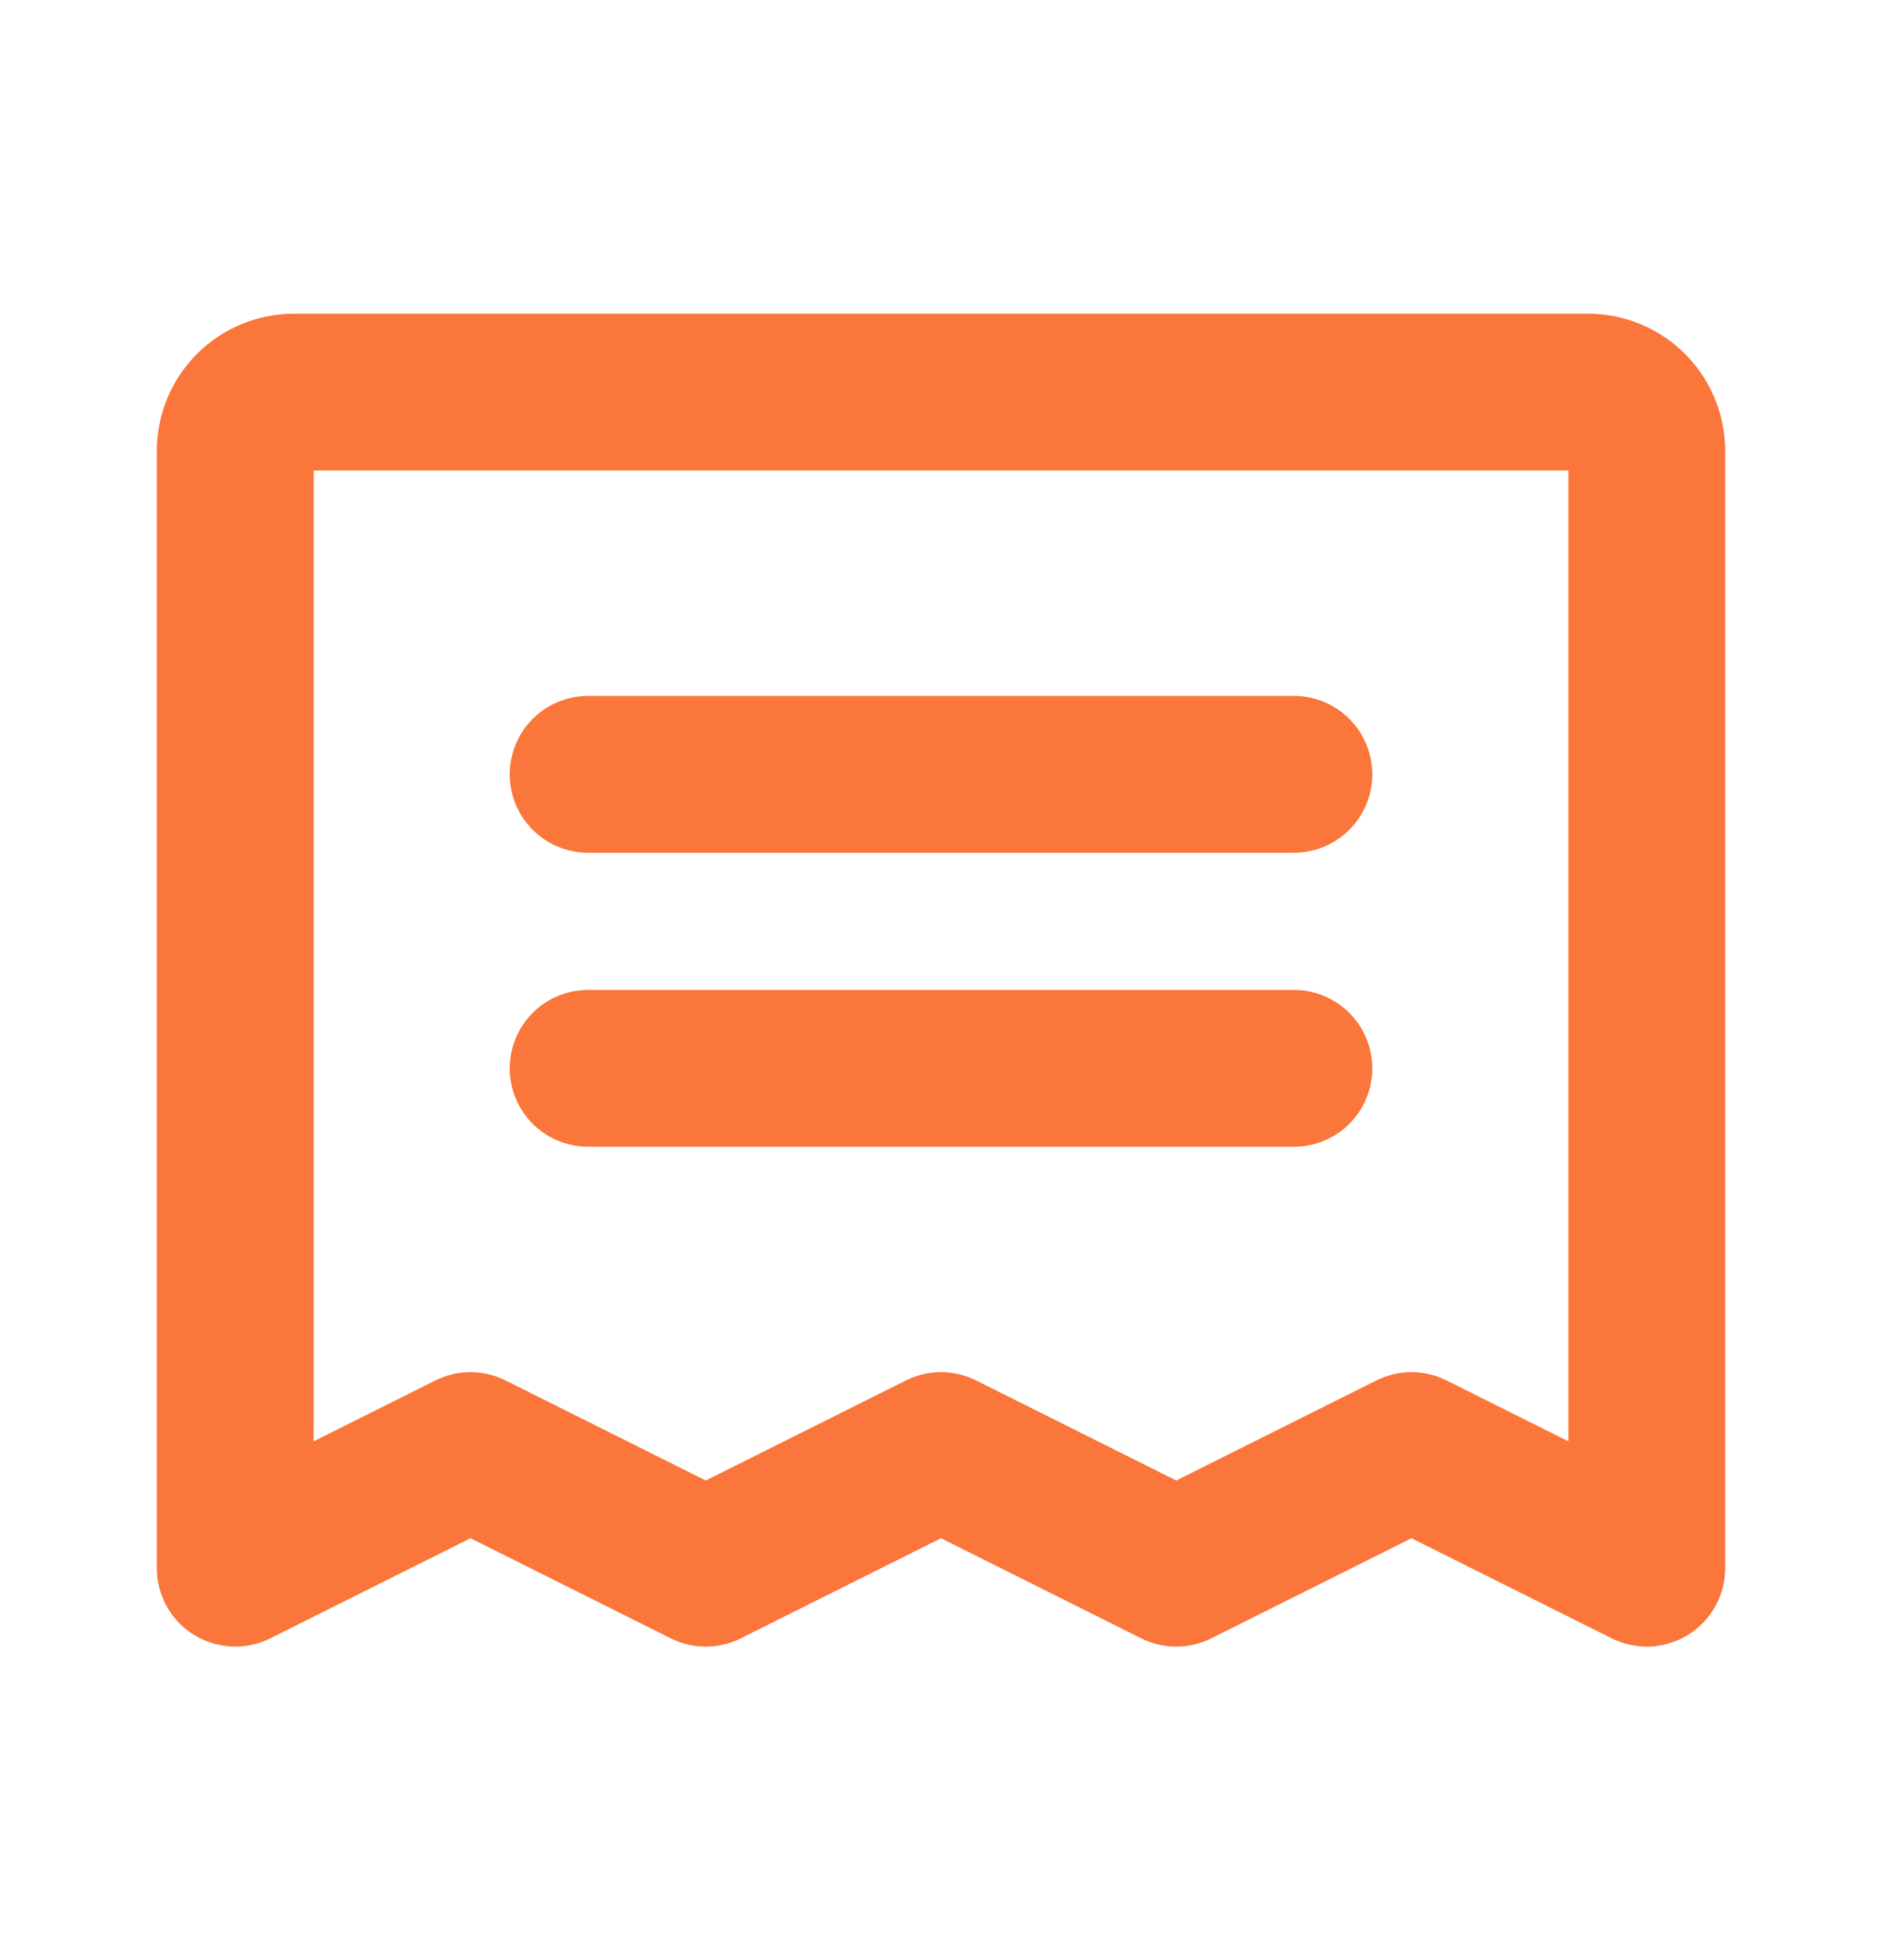
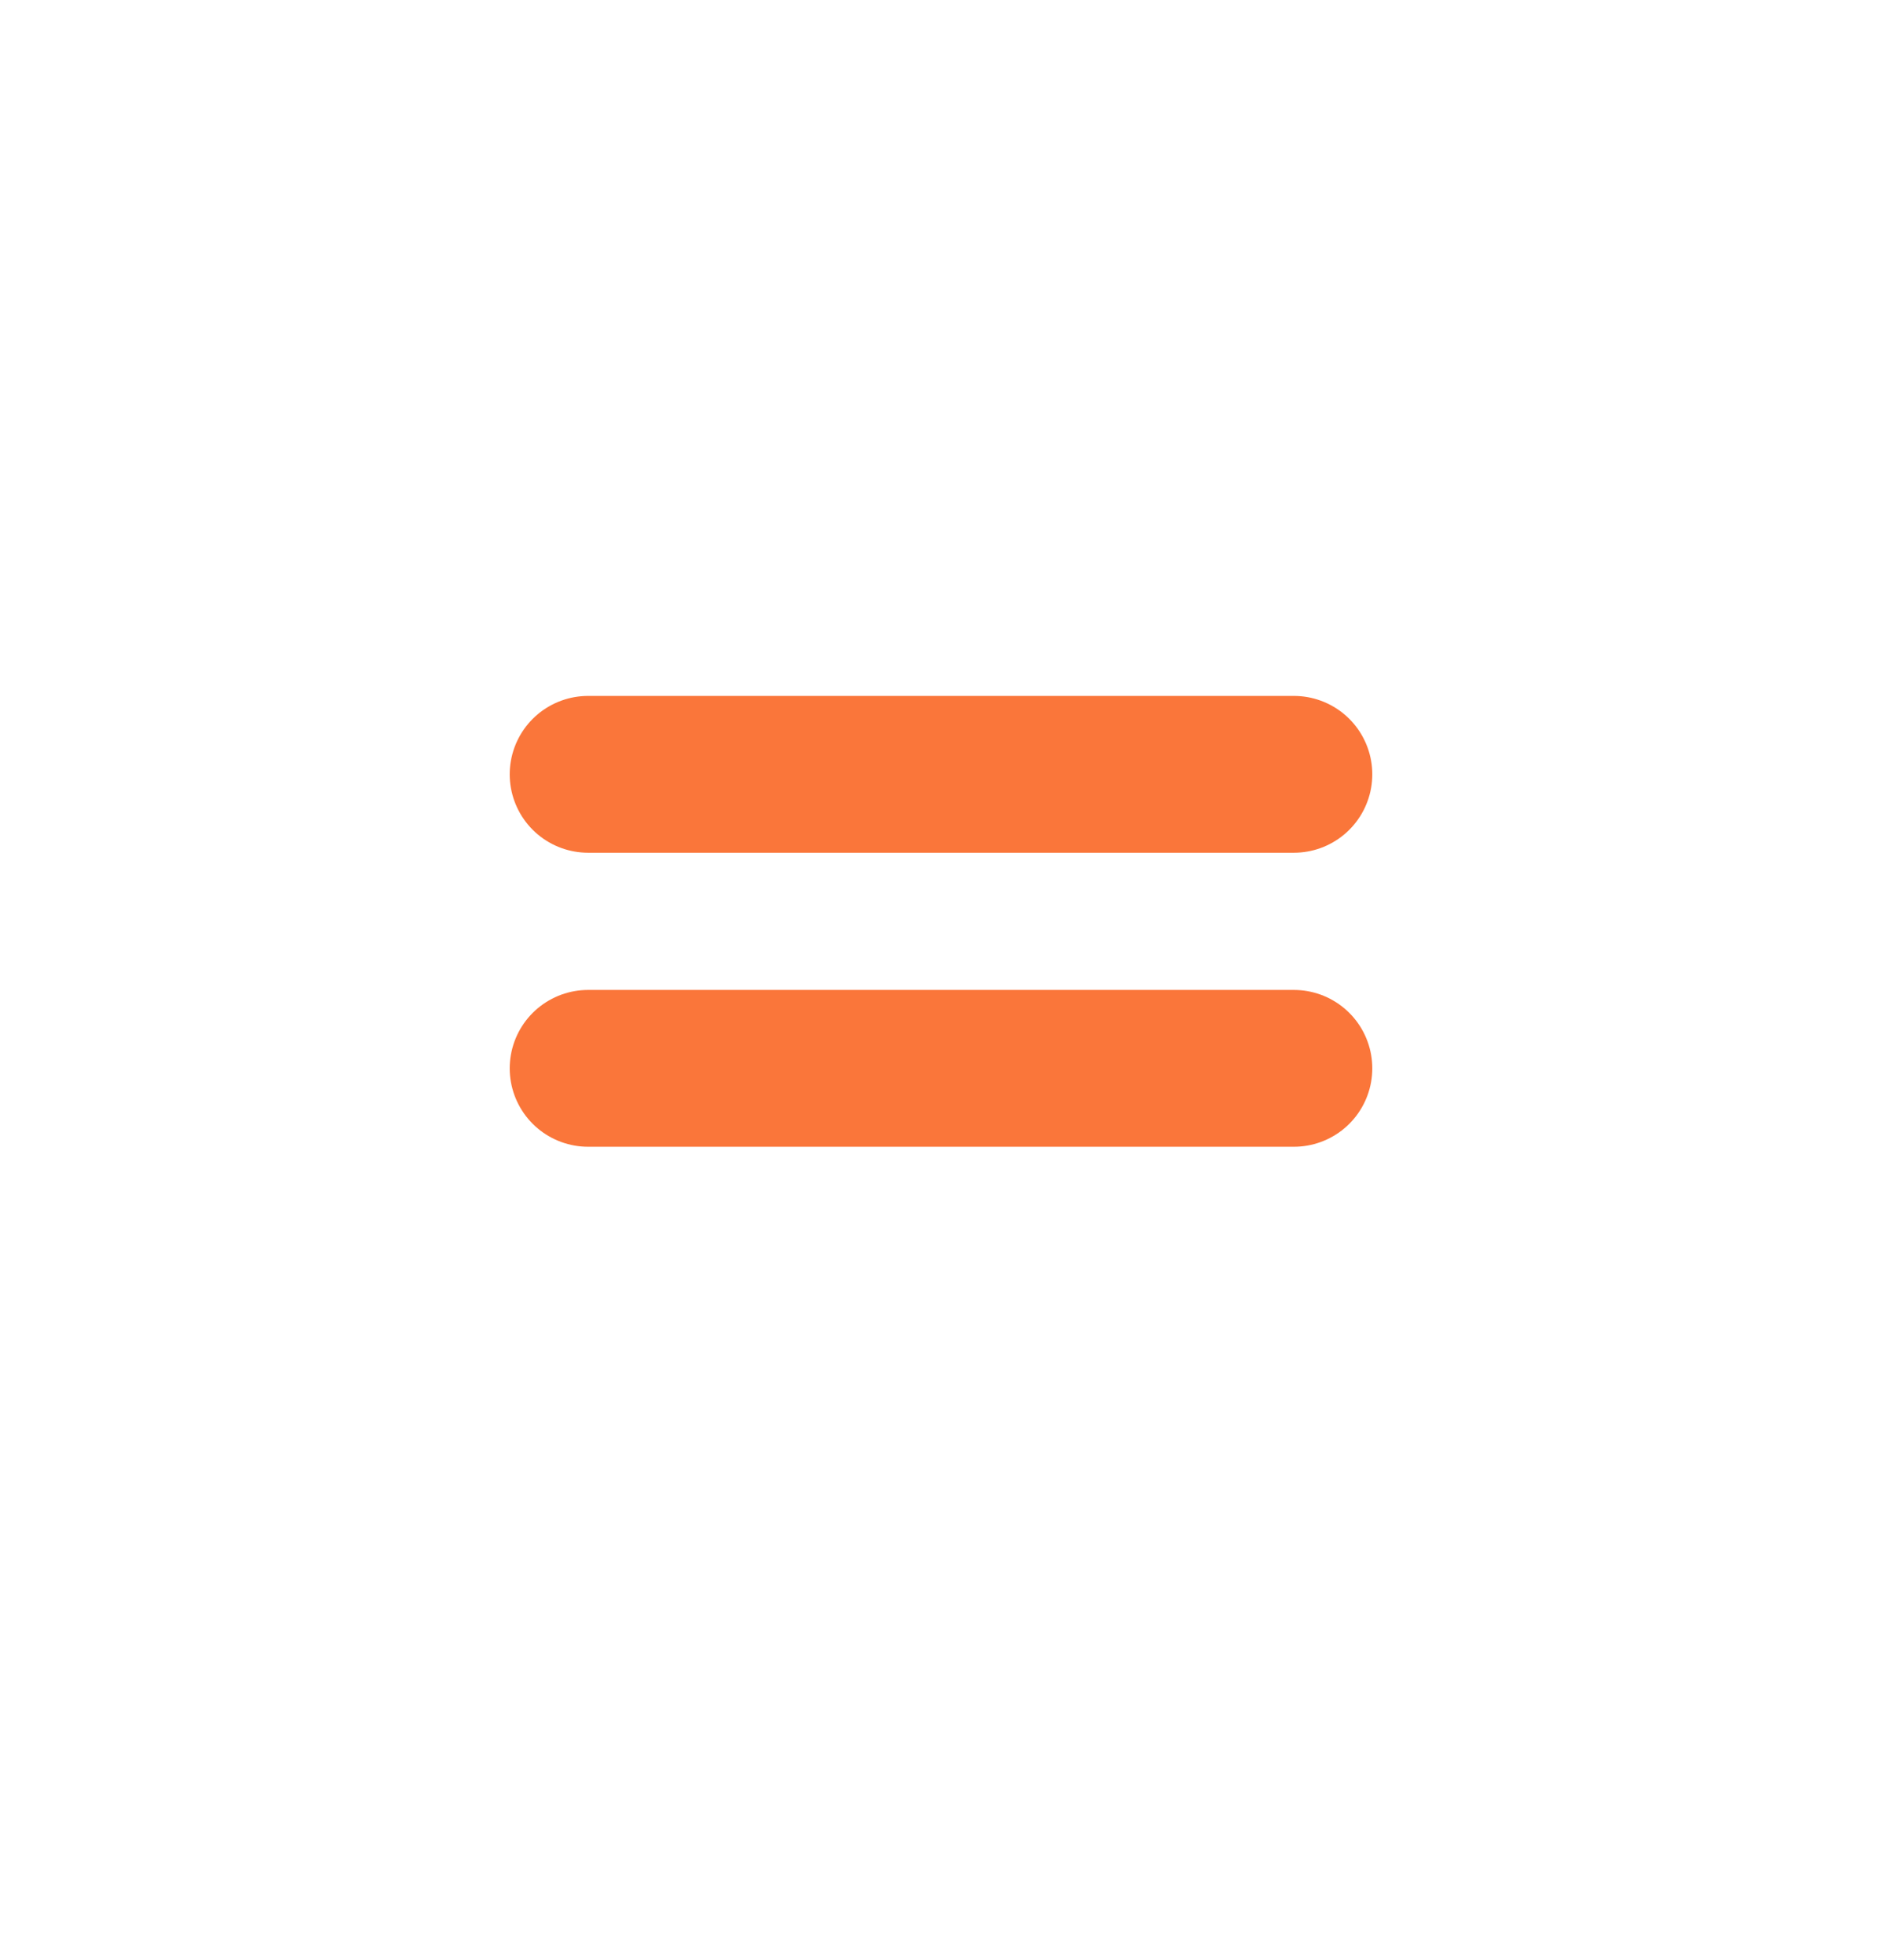
<svg xmlns="http://www.w3.org/2000/svg" width="24" height="25" viewBox="0 0 24 25" fill="none">
  <g clip-path="url(#clip0_1_10409)">
    <path d="M7.5 9.876H16.5" stroke="#FA763A" stroke-width="2" stroke-linecap="round" stroke-linejoin="round" />
    <path d="M7.5 13.626H16.5" stroke="#FA763A" stroke-width="2" stroke-linecap="round" stroke-linejoin="round" />
-     <path d="M3 20.001V5.751C3 5.552 3.079 5.361 3.22 5.22C3.36 5.08 3.551 5.001 3.75 5.001H20.25C20.449 5.001 20.64 5.08 20.78 5.22C20.921 5.361 21 5.552 21 5.751V20.001L18 18.501L15 20.001L12 18.501L9 20.001L6 18.501L3 20.001Z" stroke="#FA763A" stroke-width="2" stroke-linecap="round" stroke-linejoin="round" />
  </g>
  <defs>
    <clipPath id="clip0_1_10409">
      <rect width="24" height="24" fill="white" transform="translate(0 0.501)" />
    </clipPath>
  </defs>
</svg>